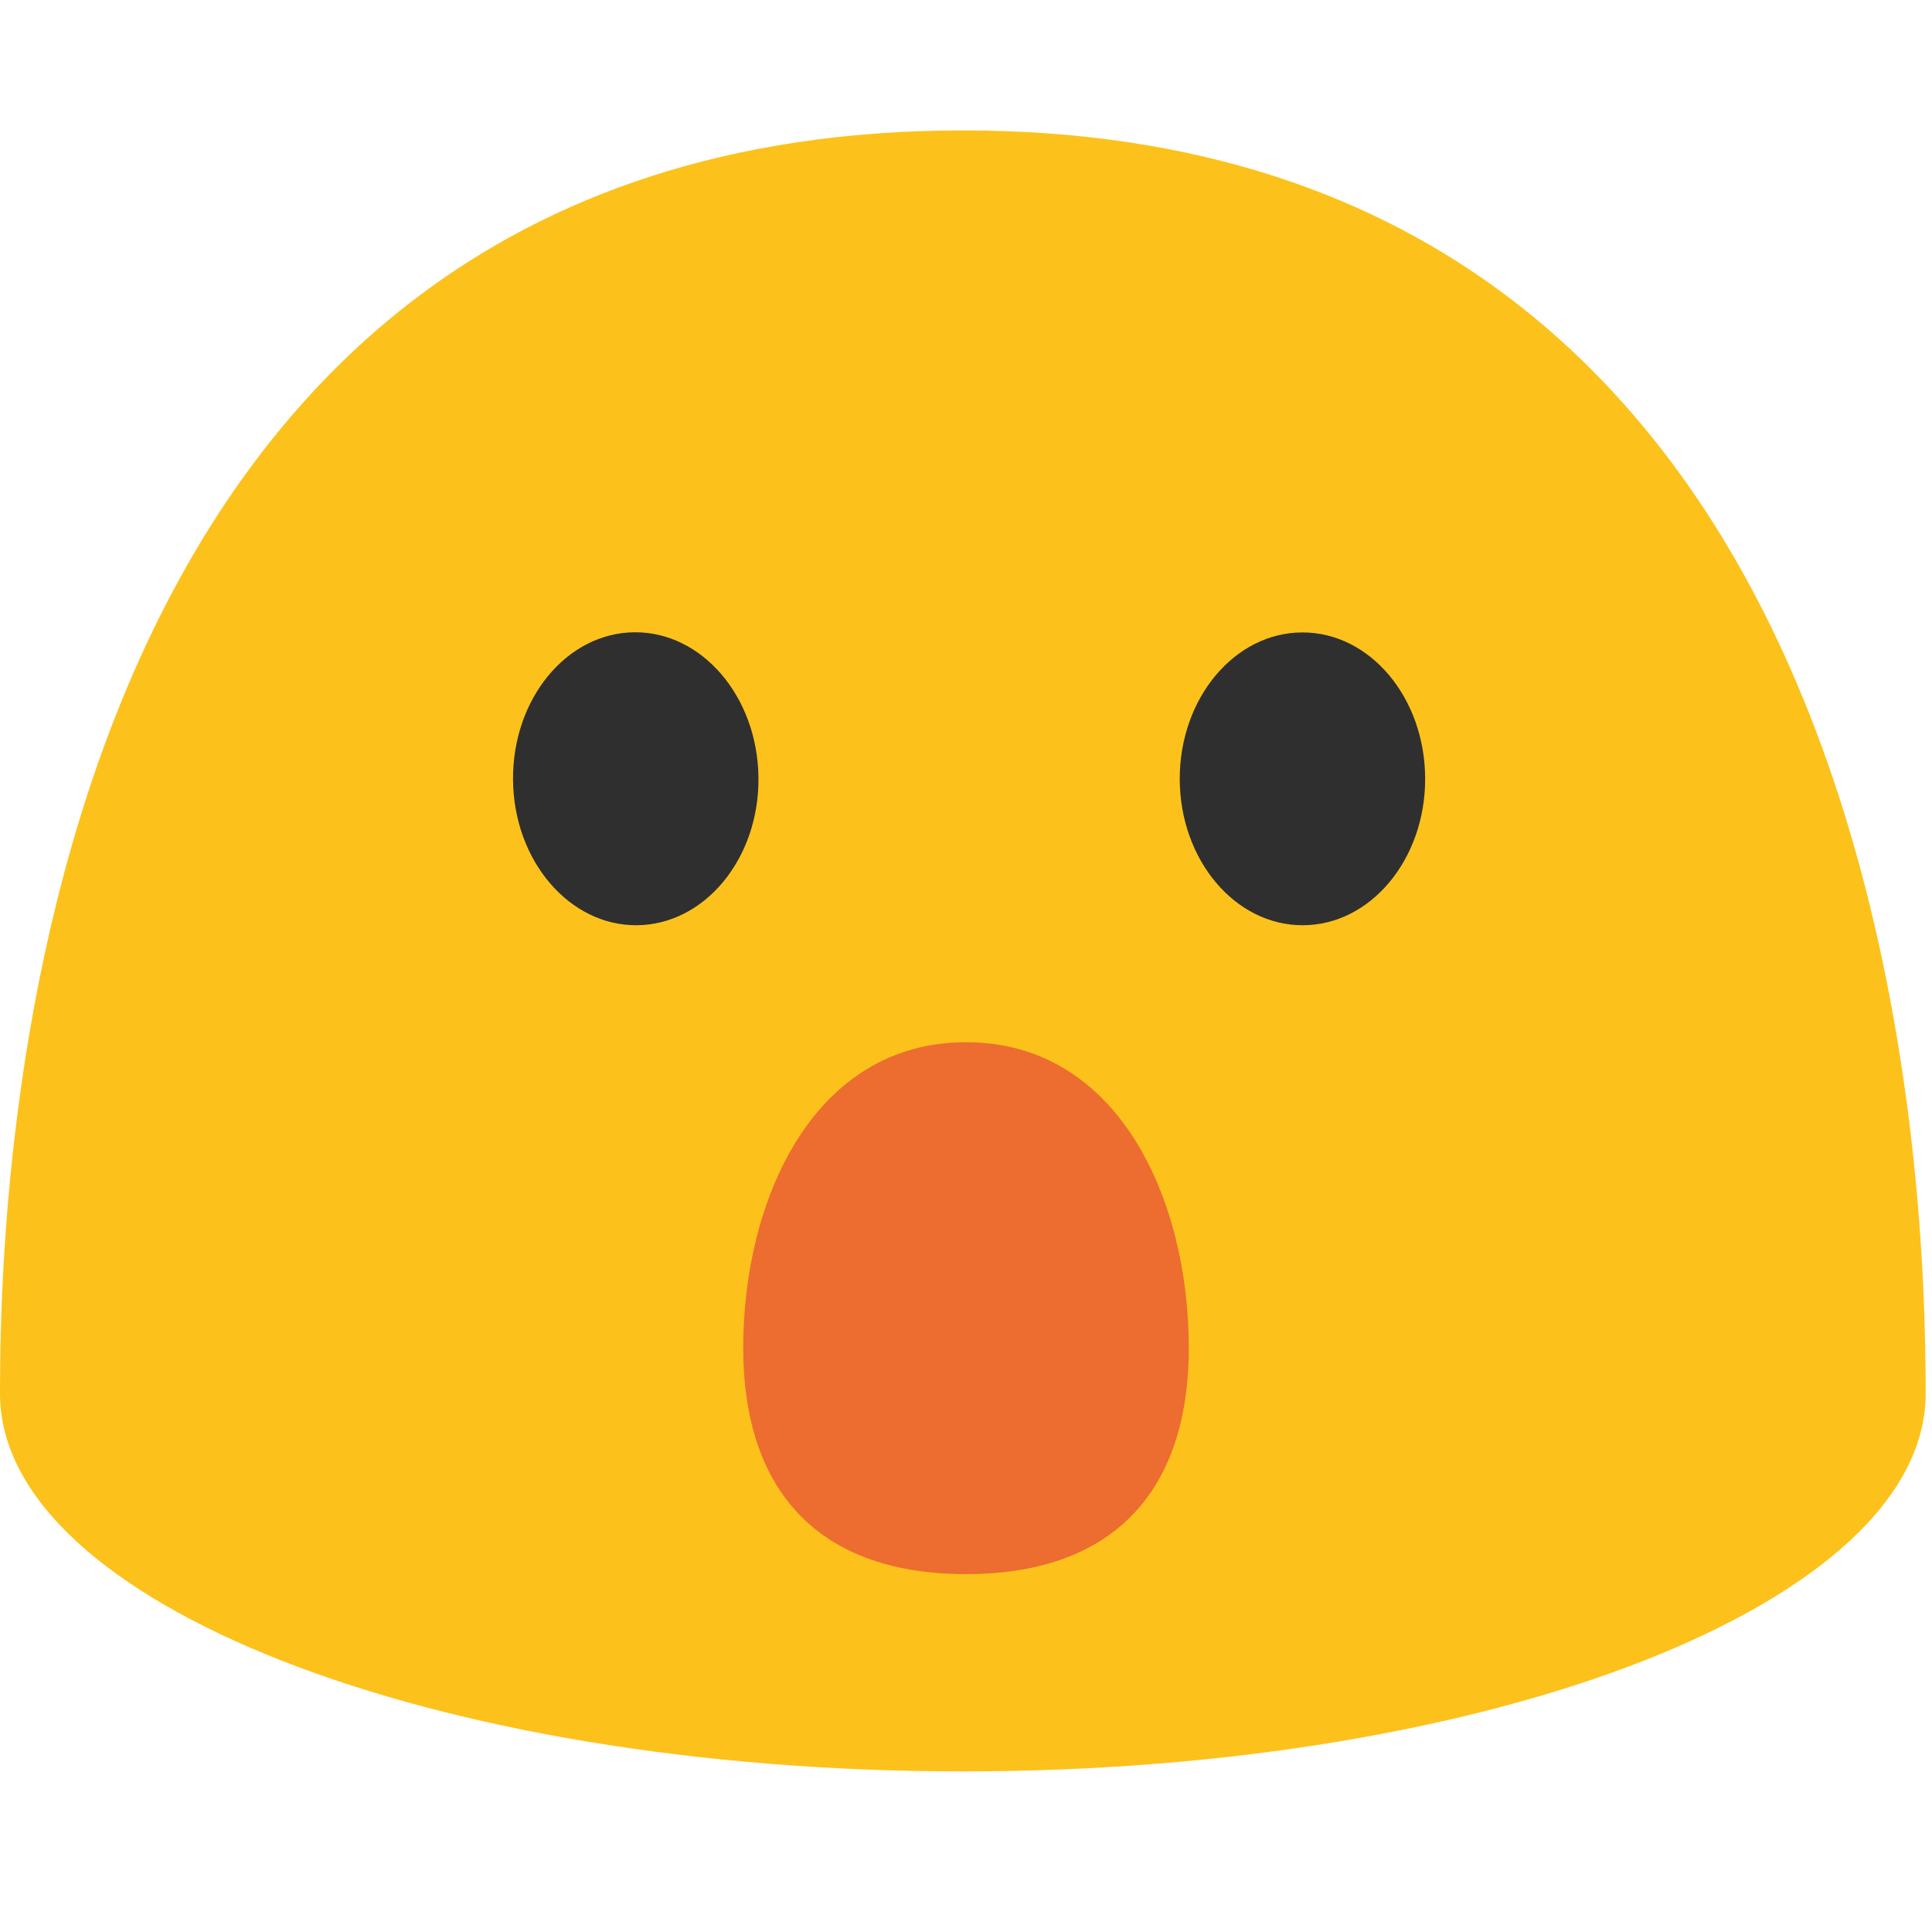
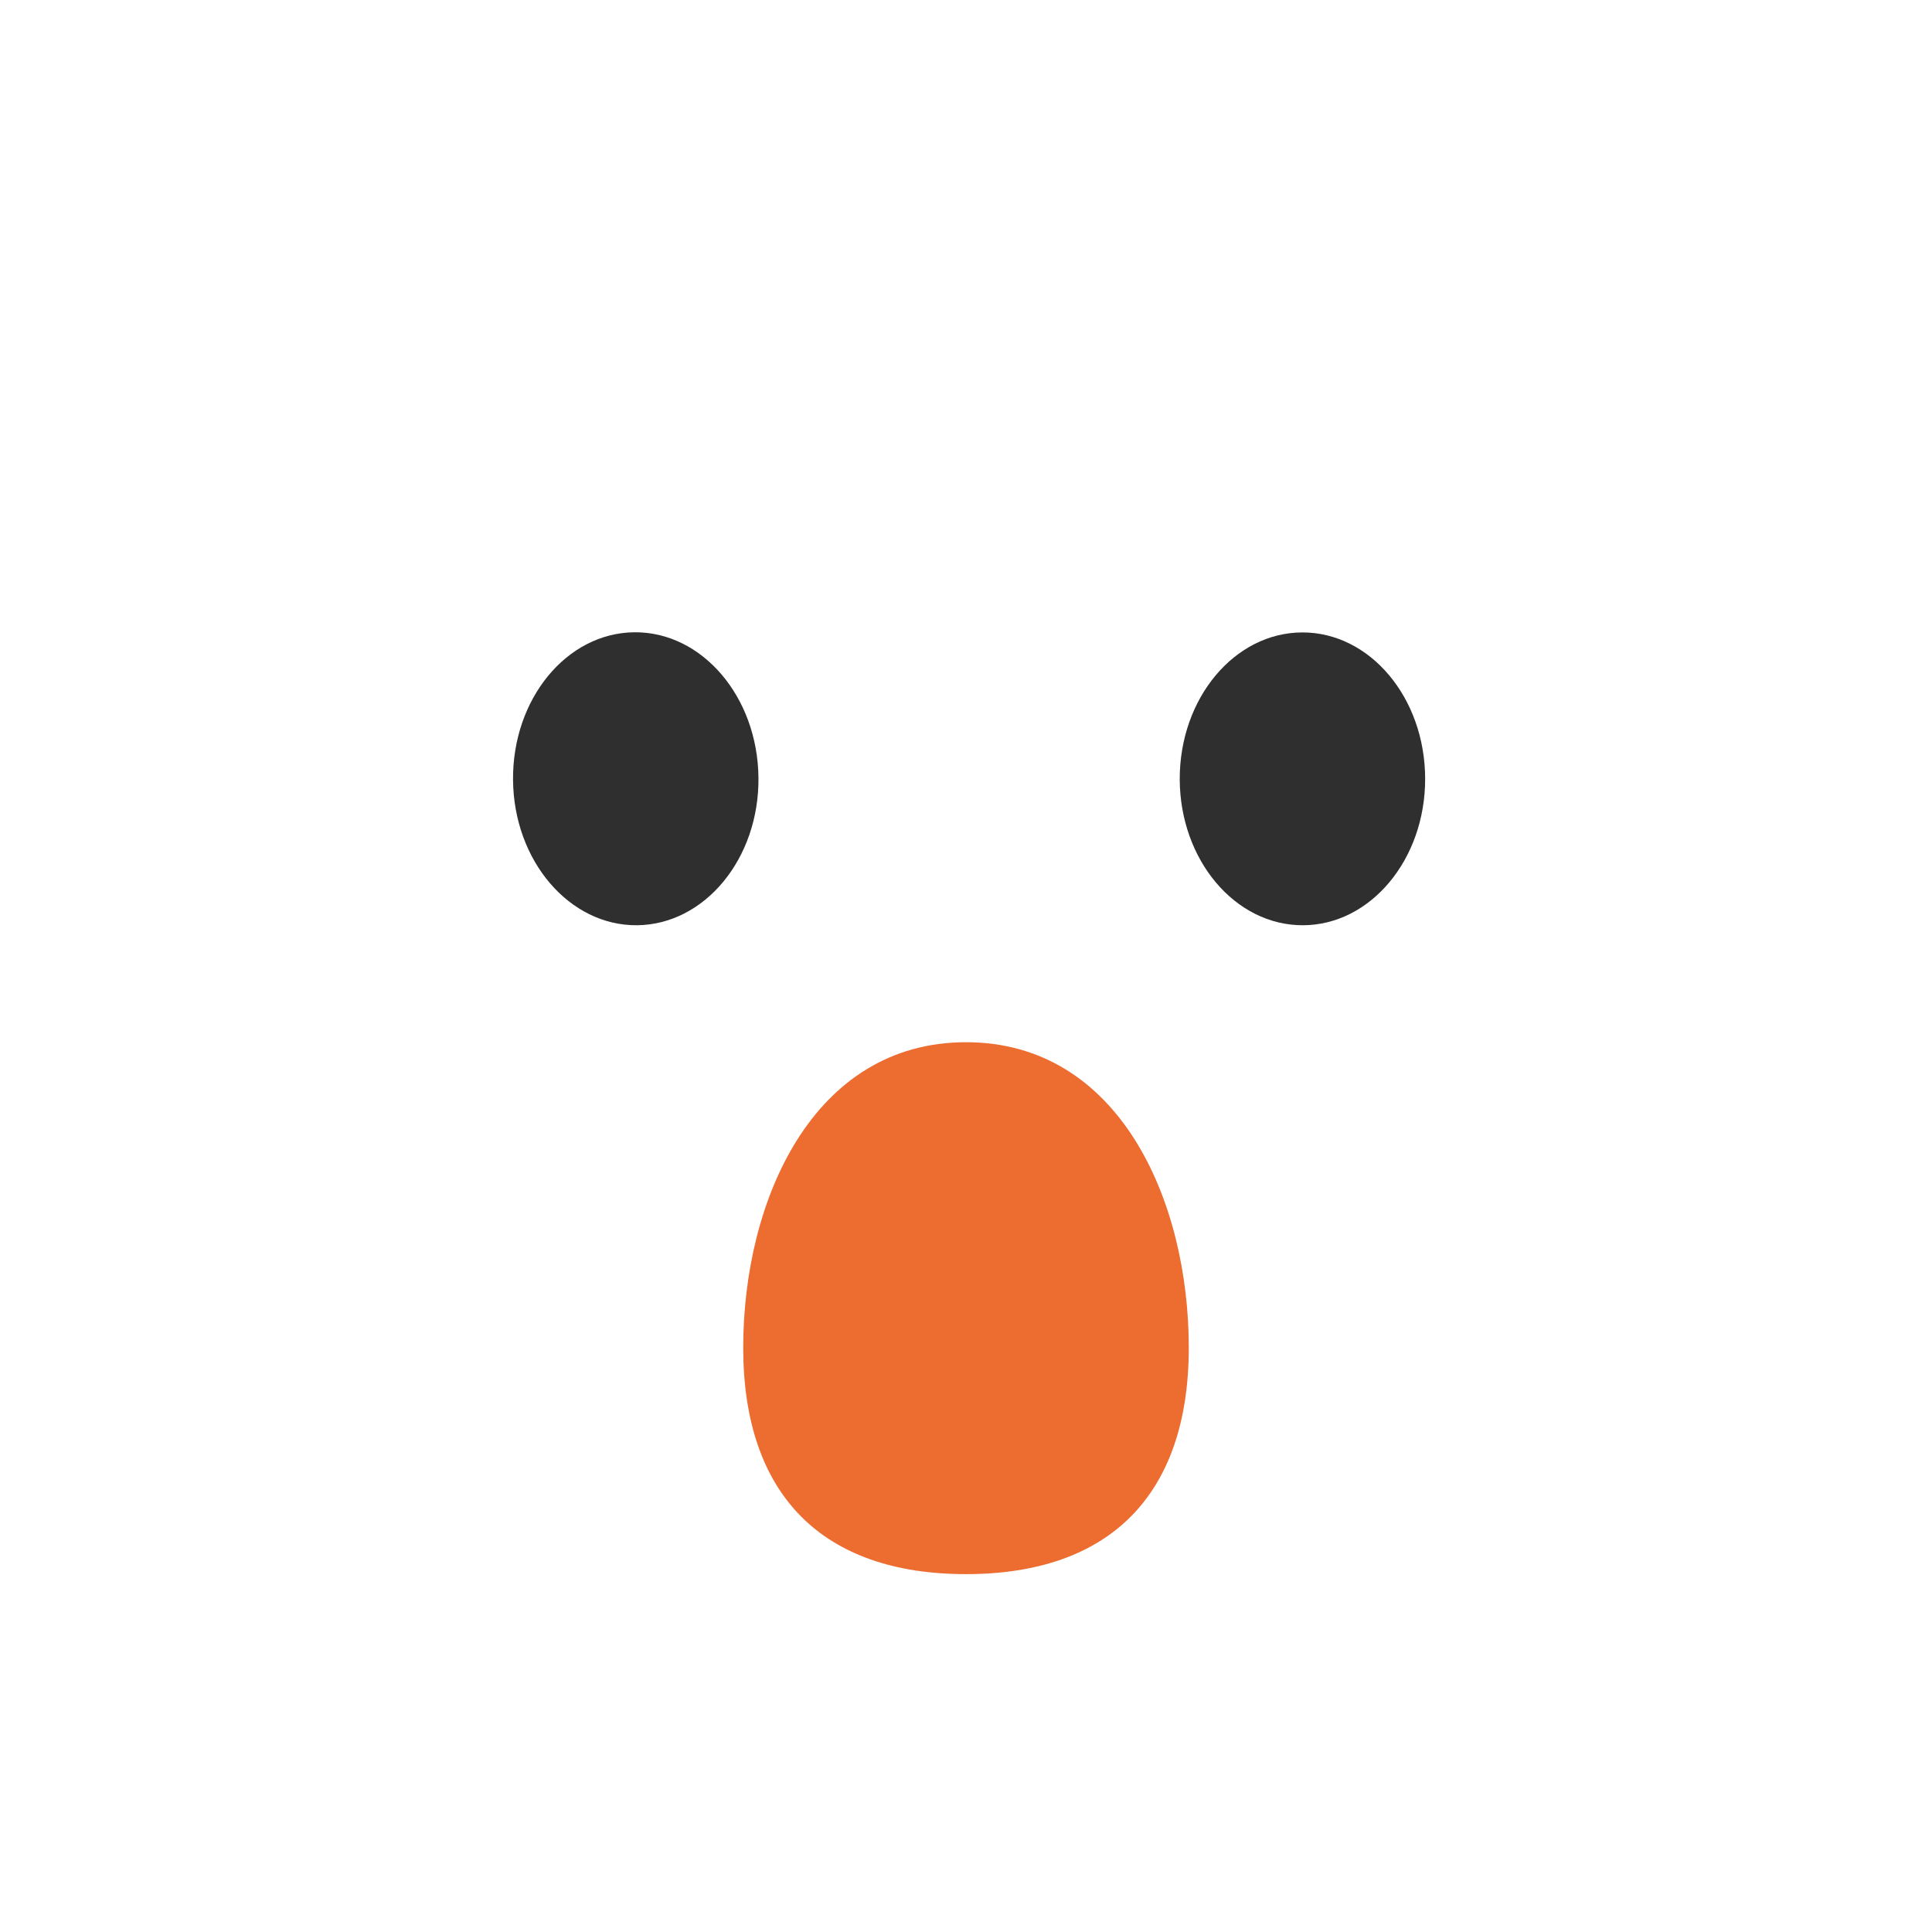
<svg xmlns="http://www.w3.org/2000/svg" width="128" height="128" style="enable-background:new 0 0 128 128;">
-   <path d="M63.79,8.64C1.48,8.64,0,78.5,0,92.33c0,13.83,28.56,25.03,63.79,25.03 c35.24,0,63.79-11.21,63.79-25.03C127.58,78.5,126.11,8.64,63.79,8.64z" style="fill:#FCC21B;" />
  <g>
    <path d="M42.21,61.3c-4.49,0.04-8.17-4.27-8.22-9.62c-0.05-5.37,3.55-9.75,8.04-9.79 c4.48-0.04,8.17,4.27,8.22,9.64C50.3,56.88,46.7,61.25,42.21,61.3z" style="fill:#2F2F2F;" />
    <path d="M86.32,61.3c4.48-0.01,8.11-4.36,8.1-9.71c-0.01-5.37-3.66-9.7-8.14-9.69 c-4.49,0.01-8.13,4.36-8.12,9.73C78.18,56.98,81.83,61.31,86.32,61.3z" style="fill:#2F2F2F;" />
  </g>
  <path d="M64,69.05c-10.15,0-14.76,10.5-14.76,20.23c0,9.73,5.21,15.01,14.76,15.01s14.76-5.28,14.76-15.01 C78.76,79.54,74.15,69.05,64,69.05z" style="fill:#ED6C30;" />
</svg>